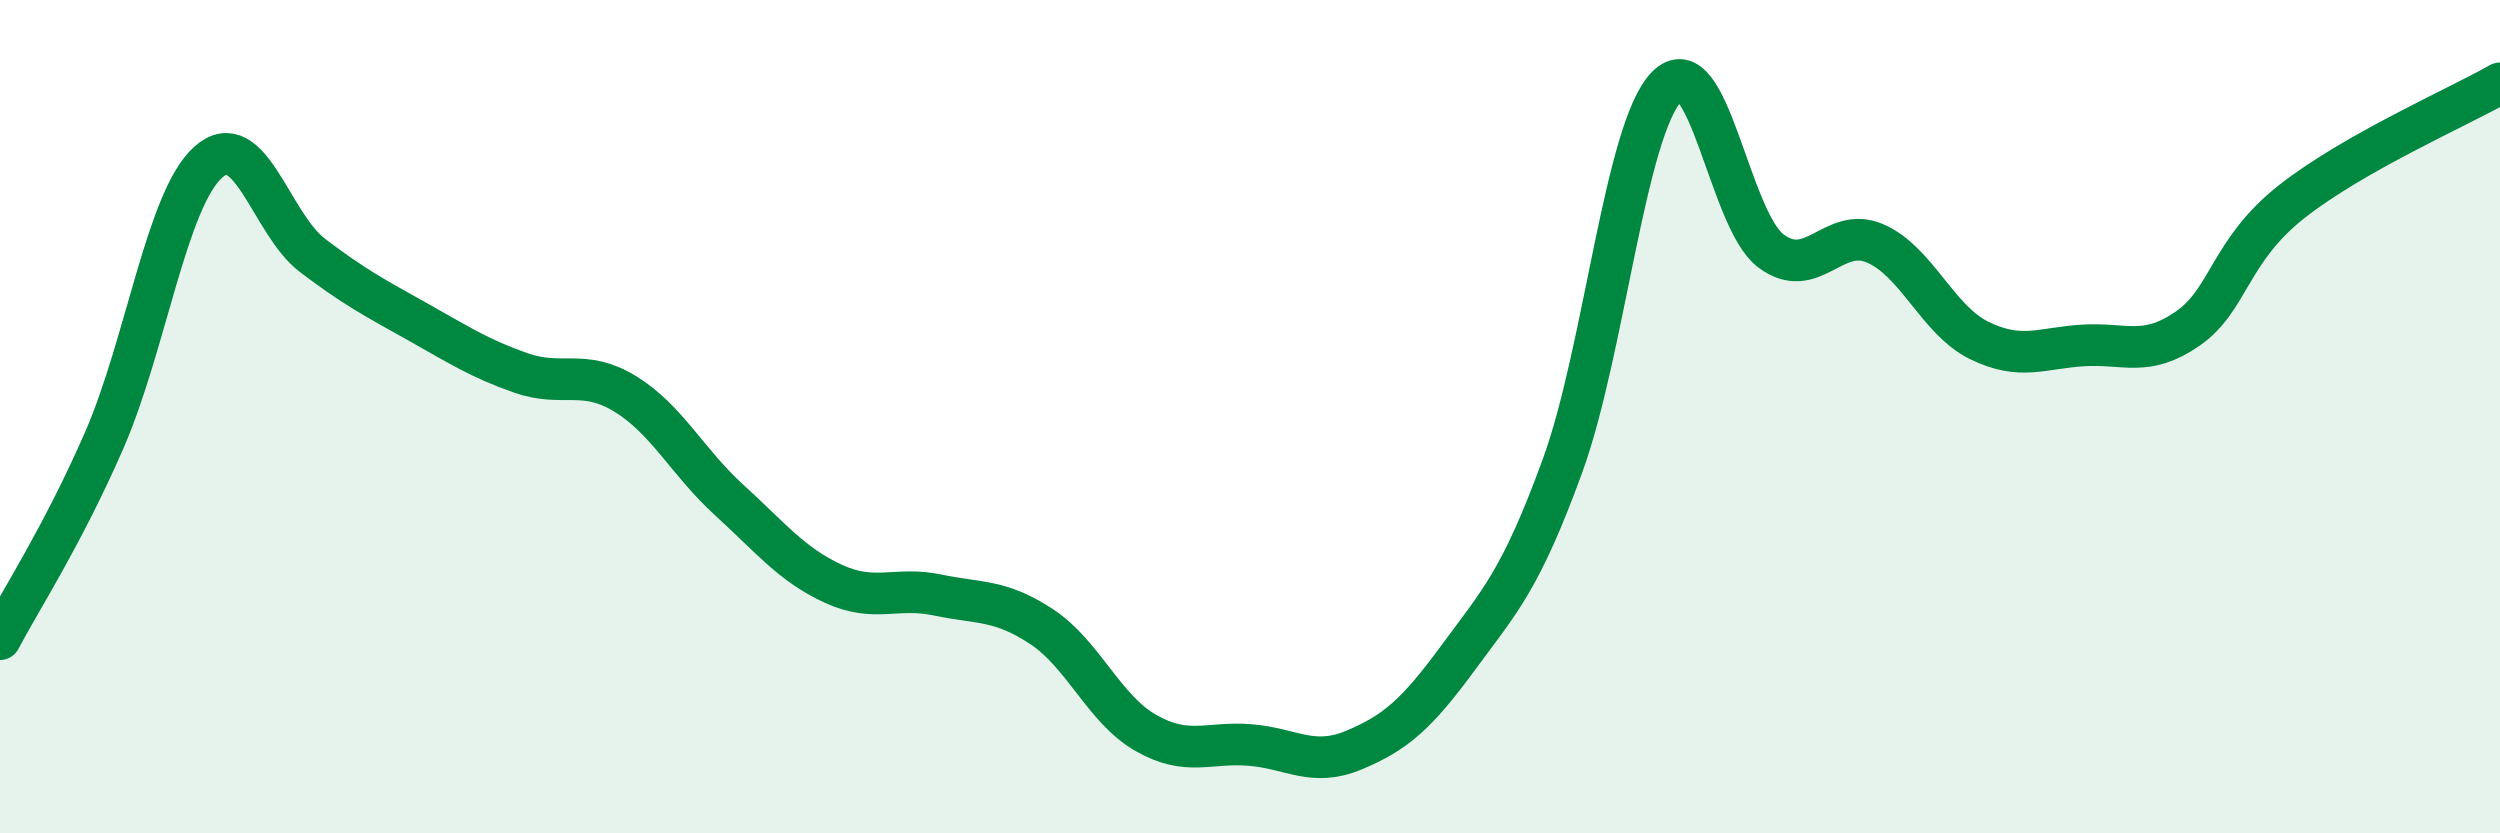
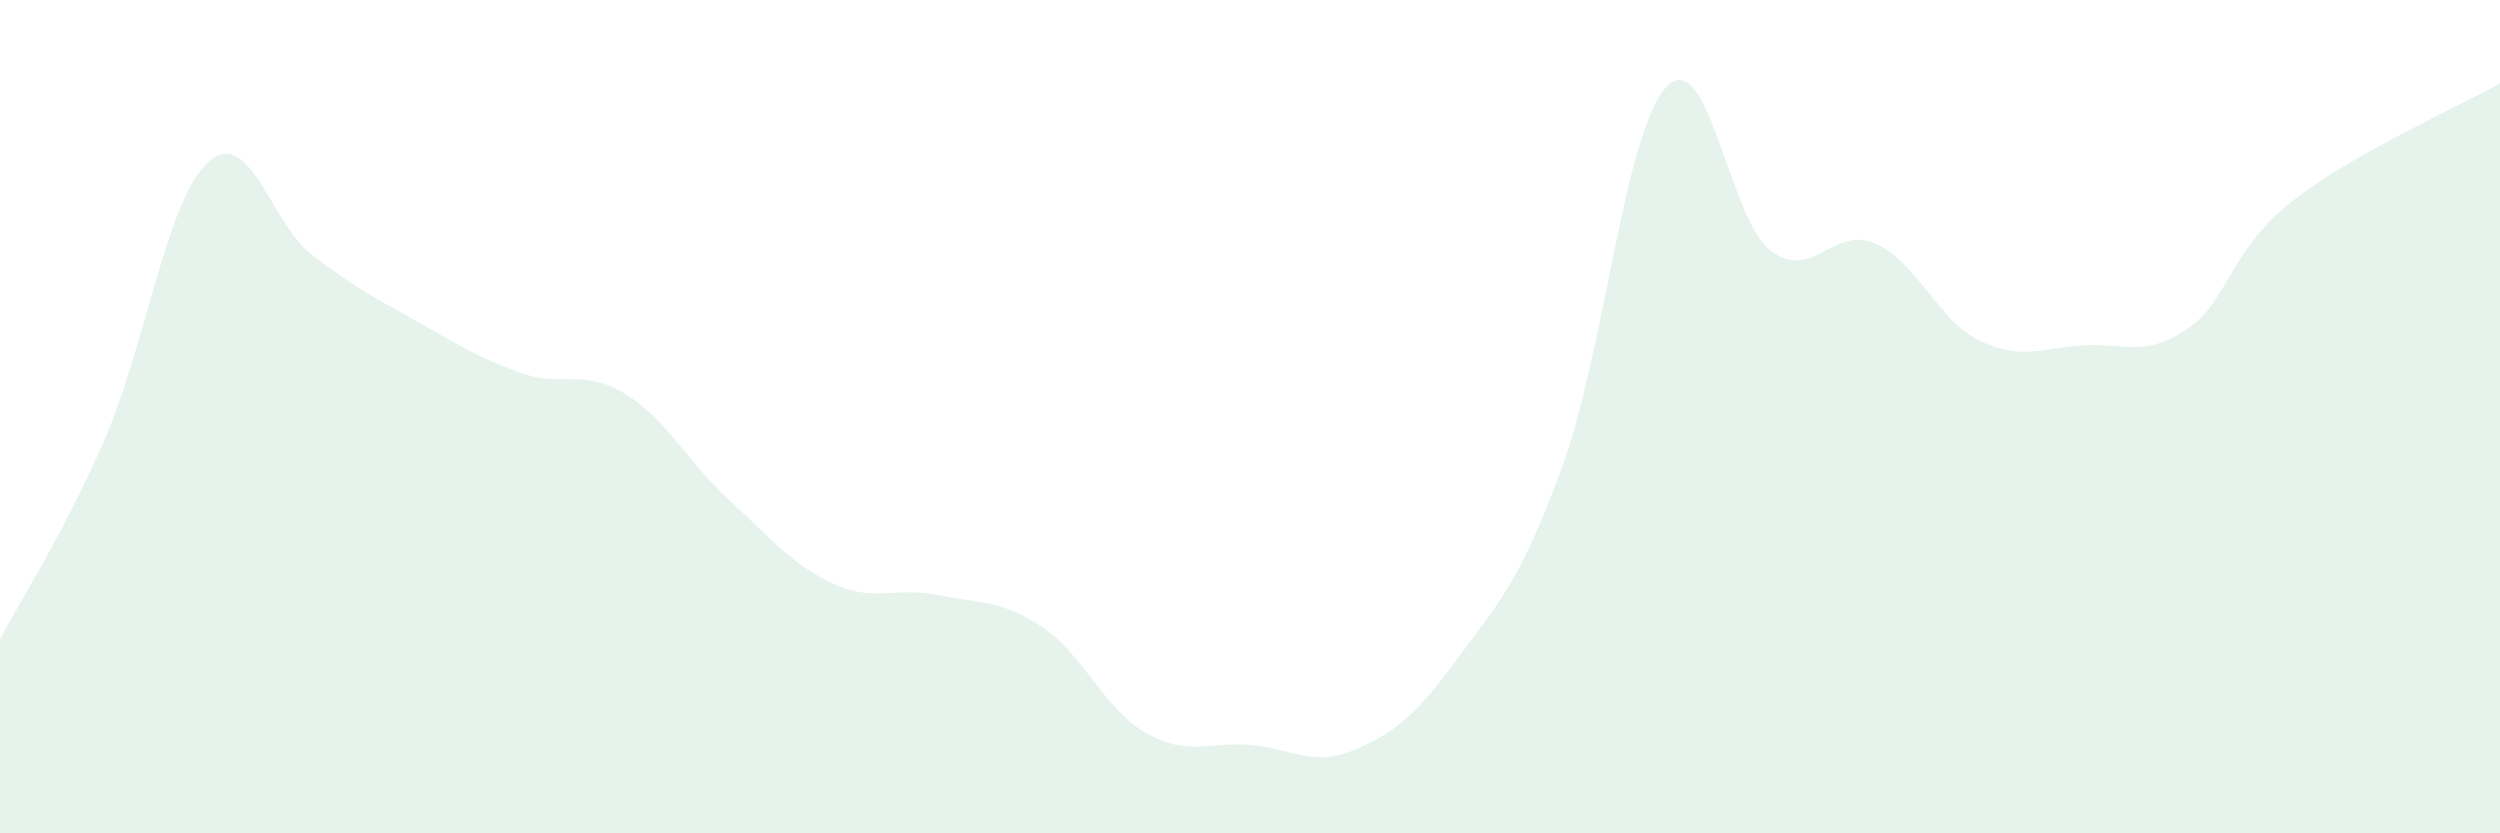
<svg xmlns="http://www.w3.org/2000/svg" width="60" height="20" viewBox="0 0 60 20">
  <path d="M 0,15.34 C 0.5,14.39 1.5,12.86 2.5,10.57 C 3.5,8.28 4,4.78 5,3.89 C 6,3 6.5,5.37 7.5,6.13 C 8.5,6.89 9,7.15 10,7.71 C 11,8.27 11.5,8.6 12.5,8.95 C 13.5,9.3 14,8.84 15,9.45 C 16,10.06 16.5,11.09 17.5,12 C 18.5,12.91 19,13.55 20,14.01 C 21,14.47 21.5,14.07 22.5,14.28 C 23.5,14.49 24,14.38 25,15.04 C 26,15.7 26.5,17.02 27.5,17.59 C 28.5,18.16 29,17.8 30,17.88 C 31,17.96 31.5,18.42 32.5,18 C 33.5,17.58 34,17.14 35,15.78 C 36,14.42 36.5,13.92 37.5,11.18 C 38.5,8.44 39,3.11 40,2.08 C 41,1.05 41.5,5.27 42.5,6.02 C 43.5,6.77 44,5.41 45,5.84 C 46,6.27 46.5,7.68 47.5,8.17 C 48.5,8.66 49,8.35 50,8.29 C 51,8.23 51.5,8.58 52.5,7.89 C 53.5,7.2 53.5,6.02 55,4.84 C 56.5,3.66 59,2.57 60,2L60 20L0 20Z" fill="#008740" opacity="0.1" stroke-linecap="round" stroke-linejoin="round" />
-   <path d="M 0,15.34 C 0.5,14.39 1.5,12.86 2.5,10.57 C 3.5,8.28 4,4.78 5,3.89 C 6,3 6.5,5.37 7.5,6.13 C 8.5,6.89 9,7.15 10,7.71 C 11,8.27 11.5,8.6 12.5,8.95 C 13.5,9.3 14,8.84 15,9.45 C 16,10.06 16.5,11.09 17.5,12 C 18.5,12.91 19,13.55 20,14.01 C 21,14.47 21.5,14.07 22.5,14.28 C 23.5,14.49 24,14.38 25,15.04 C 26,15.7 26.5,17.02 27.5,17.59 C 28.5,18.16 29,17.8 30,17.88 C 31,17.96 31.5,18.42 32.5,18 C 33.5,17.58 34,17.14 35,15.78 C 36,14.42 36.5,13.92 37.5,11.18 C 38.5,8.44 39,3.11 40,2.08 C 41,1.05 41.5,5.27 42.5,6.02 C 43.5,6.77 44,5.41 45,5.84 C 46,6.27 46.5,7.68 47.5,8.17 C 48.5,8.66 49,8.35 50,8.29 C 51,8.23 51.5,8.58 52.5,7.89 C 53.5,7.2 53.5,6.02 55,4.84 C 56.5,3.66 59,2.57 60,2" stroke="#008740" stroke-width="1" fill="none" stroke-linecap="round" stroke-linejoin="round" />
</svg>